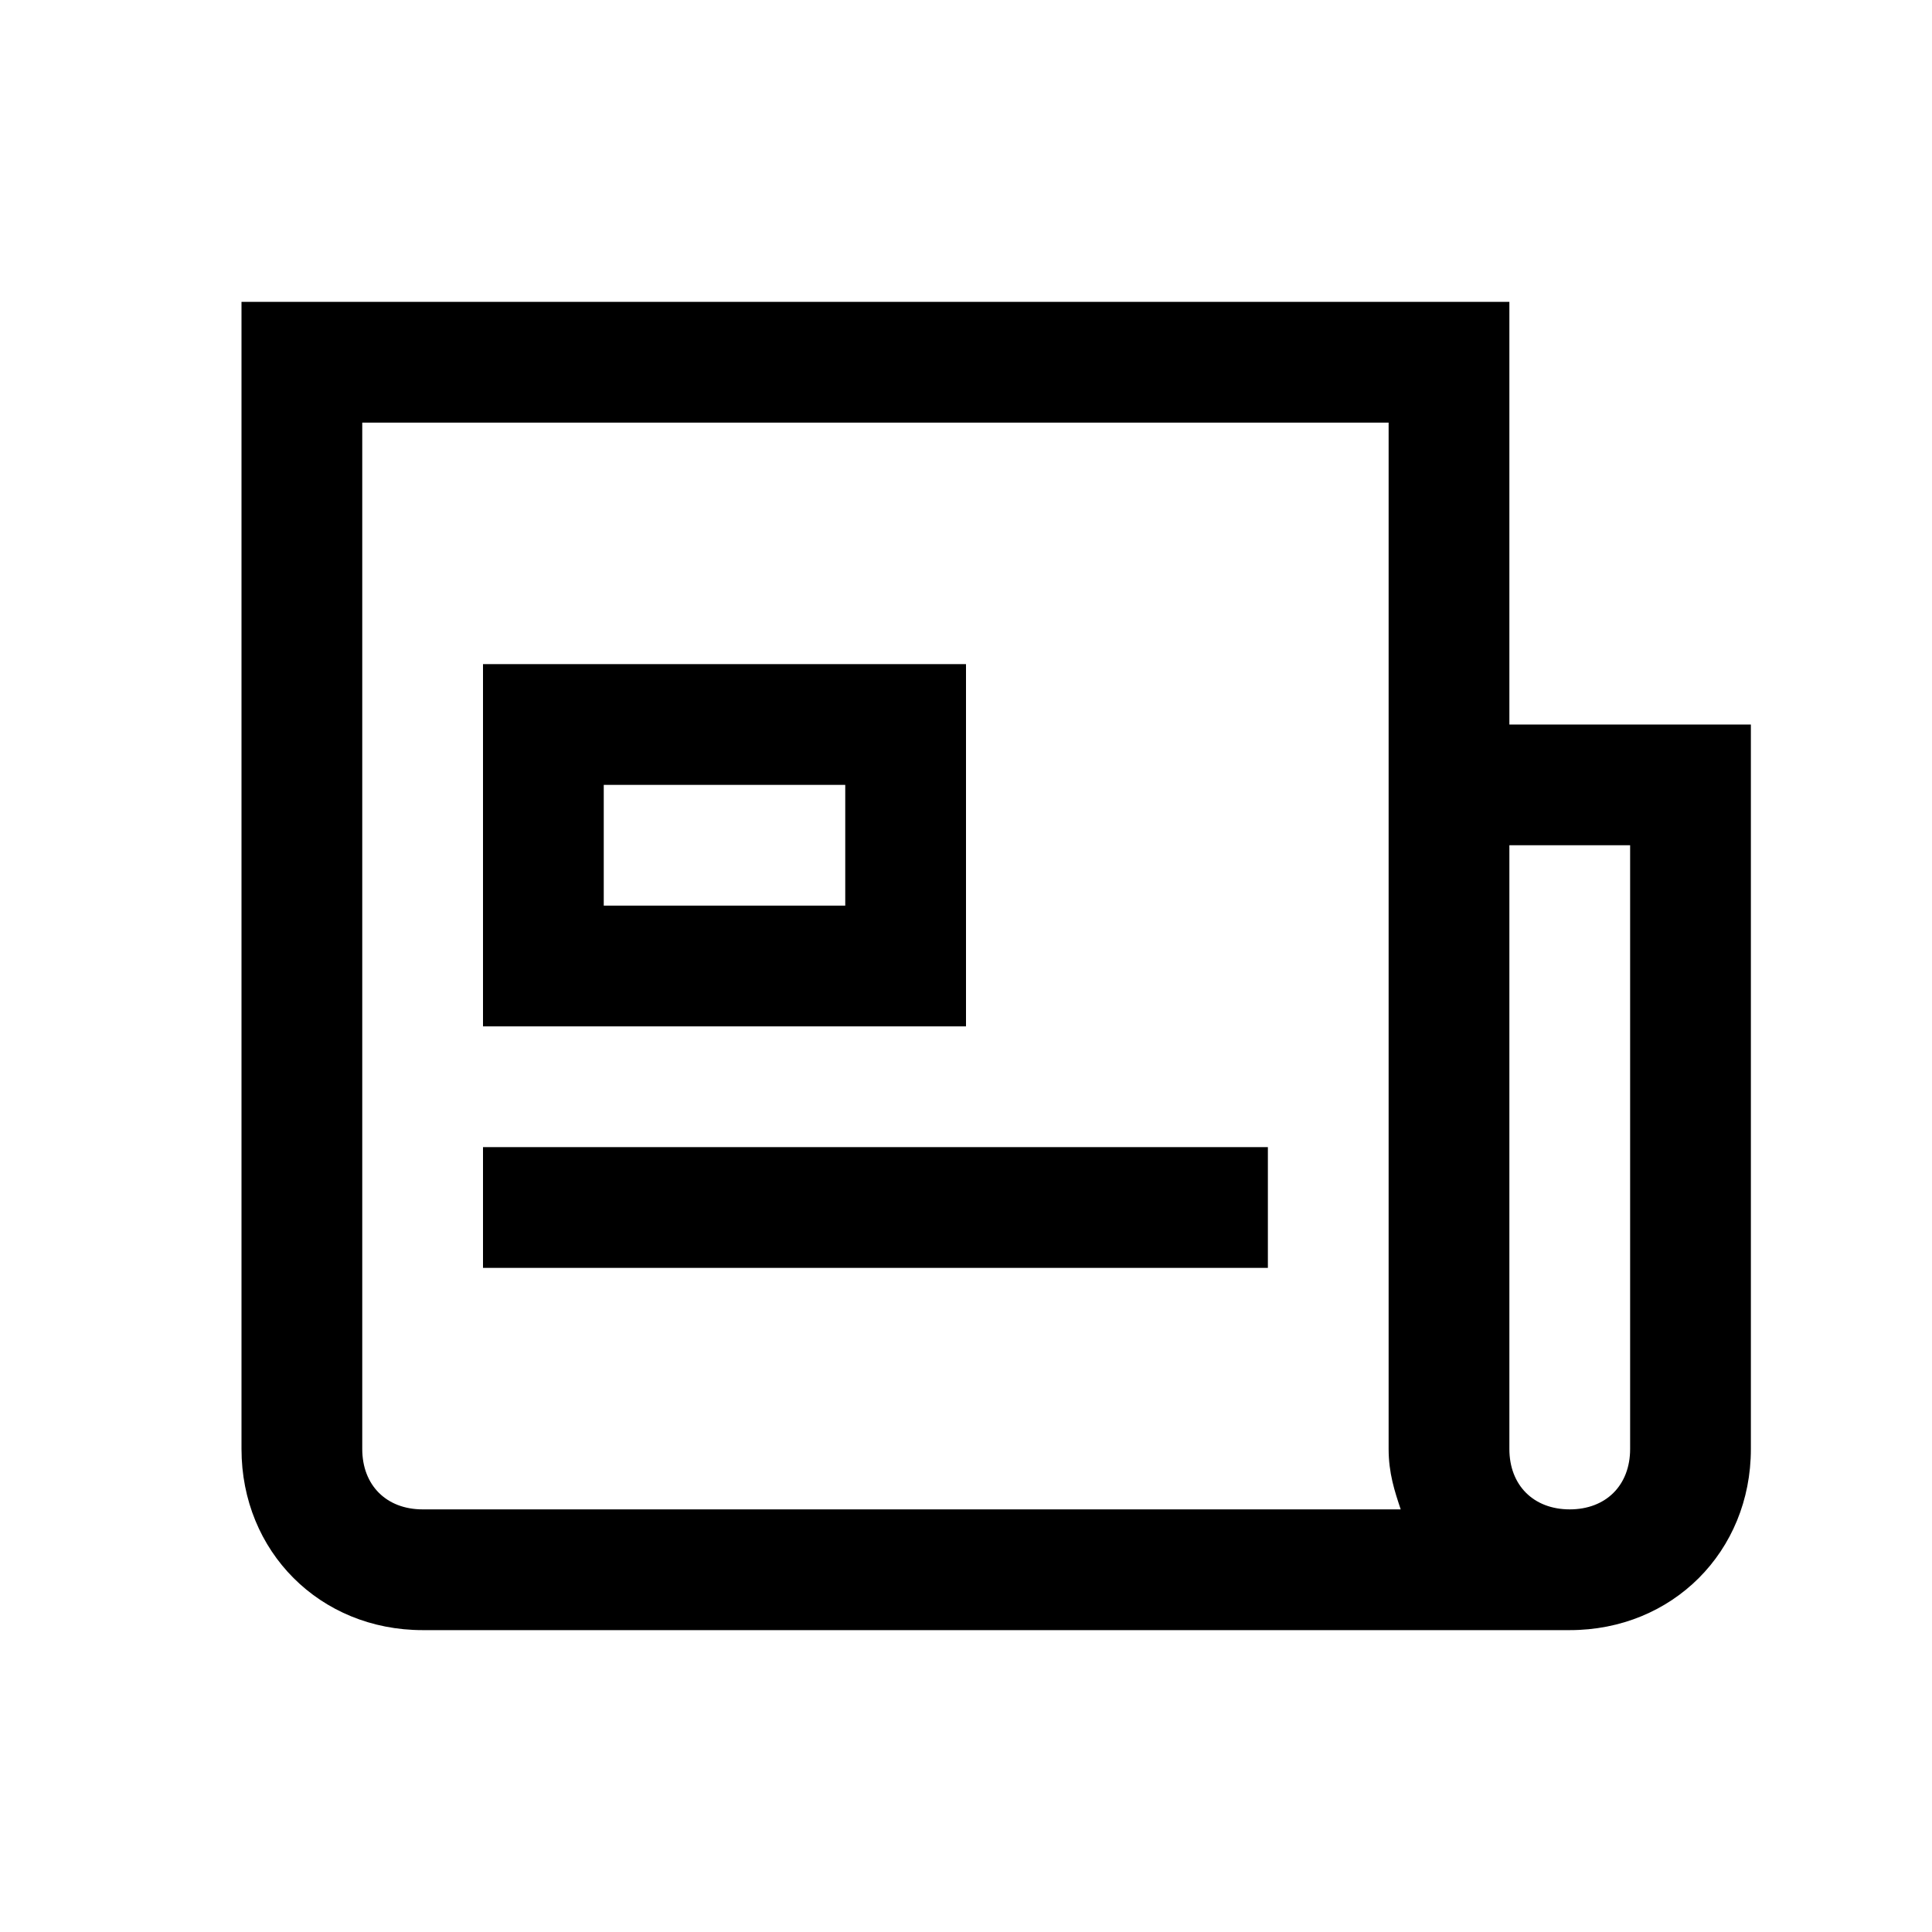
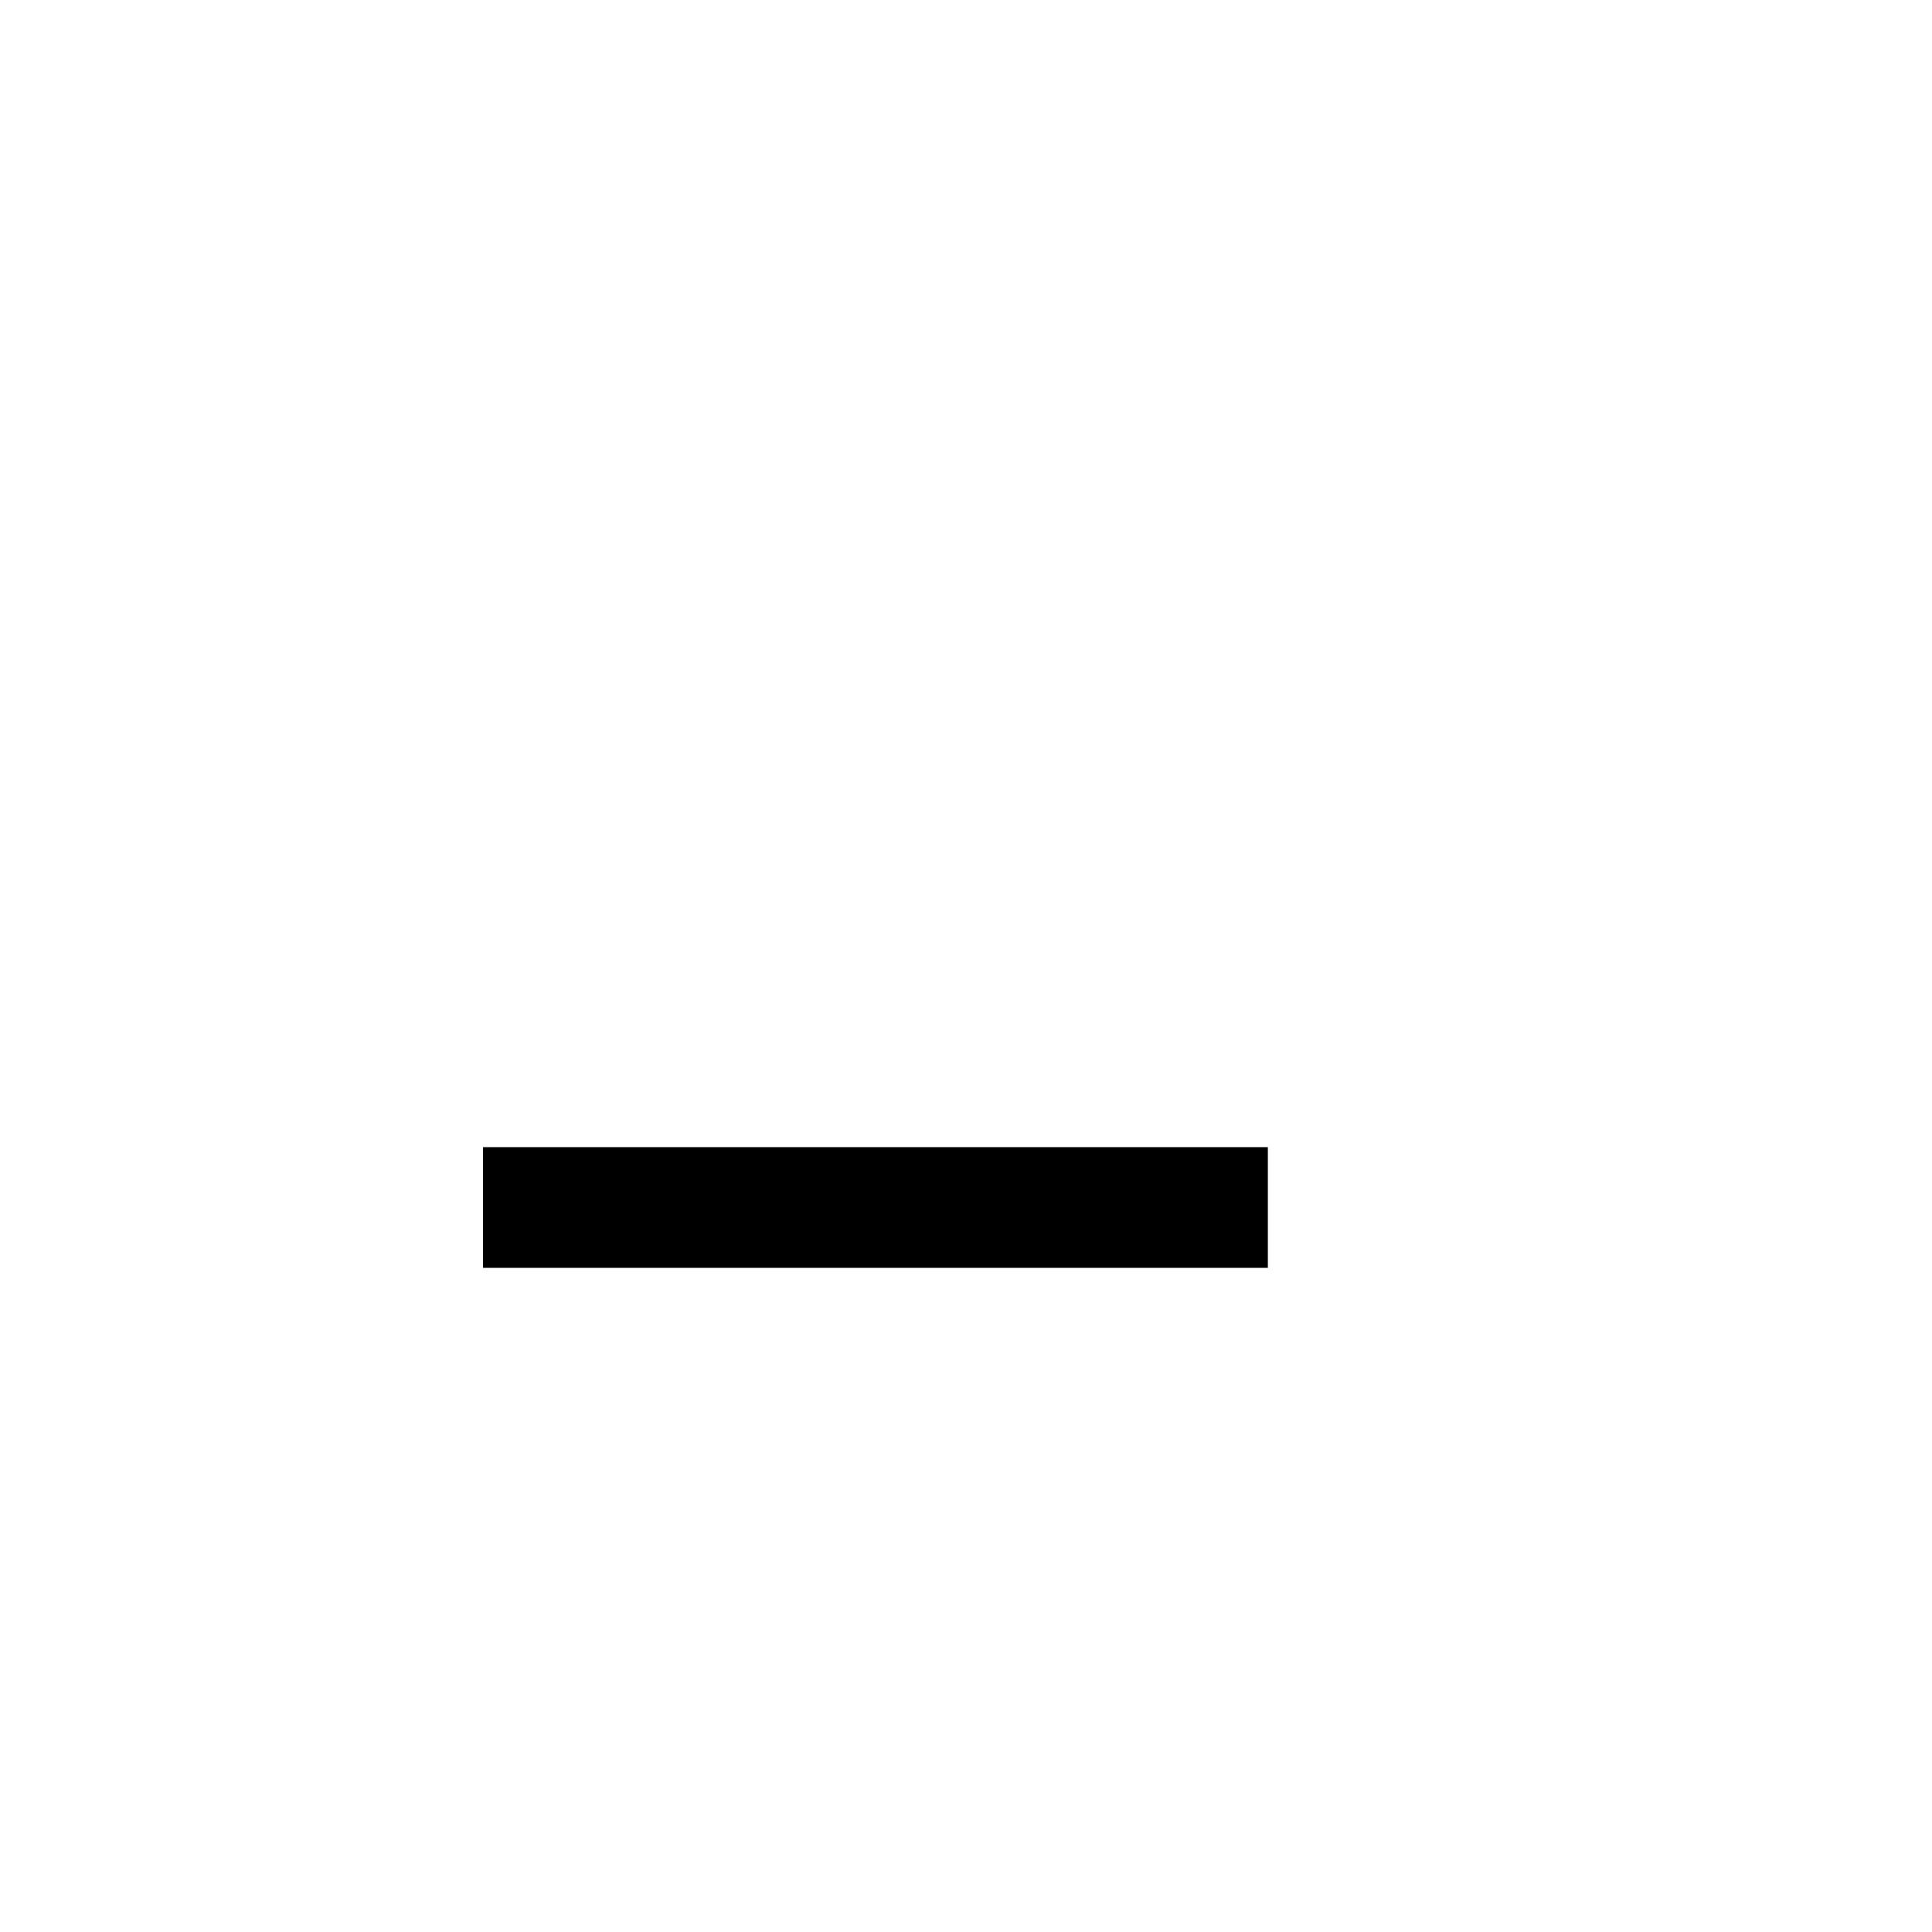
<svg xmlns="http://www.w3.org/2000/svg" version="1.1" id="Слой_1" x="0px" y="0px" viewBox="0 0 32 32" style="enable-background:new 0 0 32 32;" xml:space="preserve">
  <title>icon/icon_MF/newspaper_1_2</title>
  <desc>Created with Sketch.</desc>
  <g>
-     <path d="M16,11H8v6h8V11z M14,15h-4v-2h4V15z" />
    <rect x="8" y="19" width="13" height="2" />
-     <path d="M27,12h-2V5H4v19c0,1.7,1.3,3,3,3h19c1.7,0,3-1.3,3-3V14v-2H27z M6,24V7h17v5v2v10c0,0.4,0.1,0.7,0.2,1H7   C6.4,25,6,24.6,6,24z M25,24V14h2v10c0,0.6-0.4,1-1,1S25,24.6,25,24z" />
  </g>
</svg>